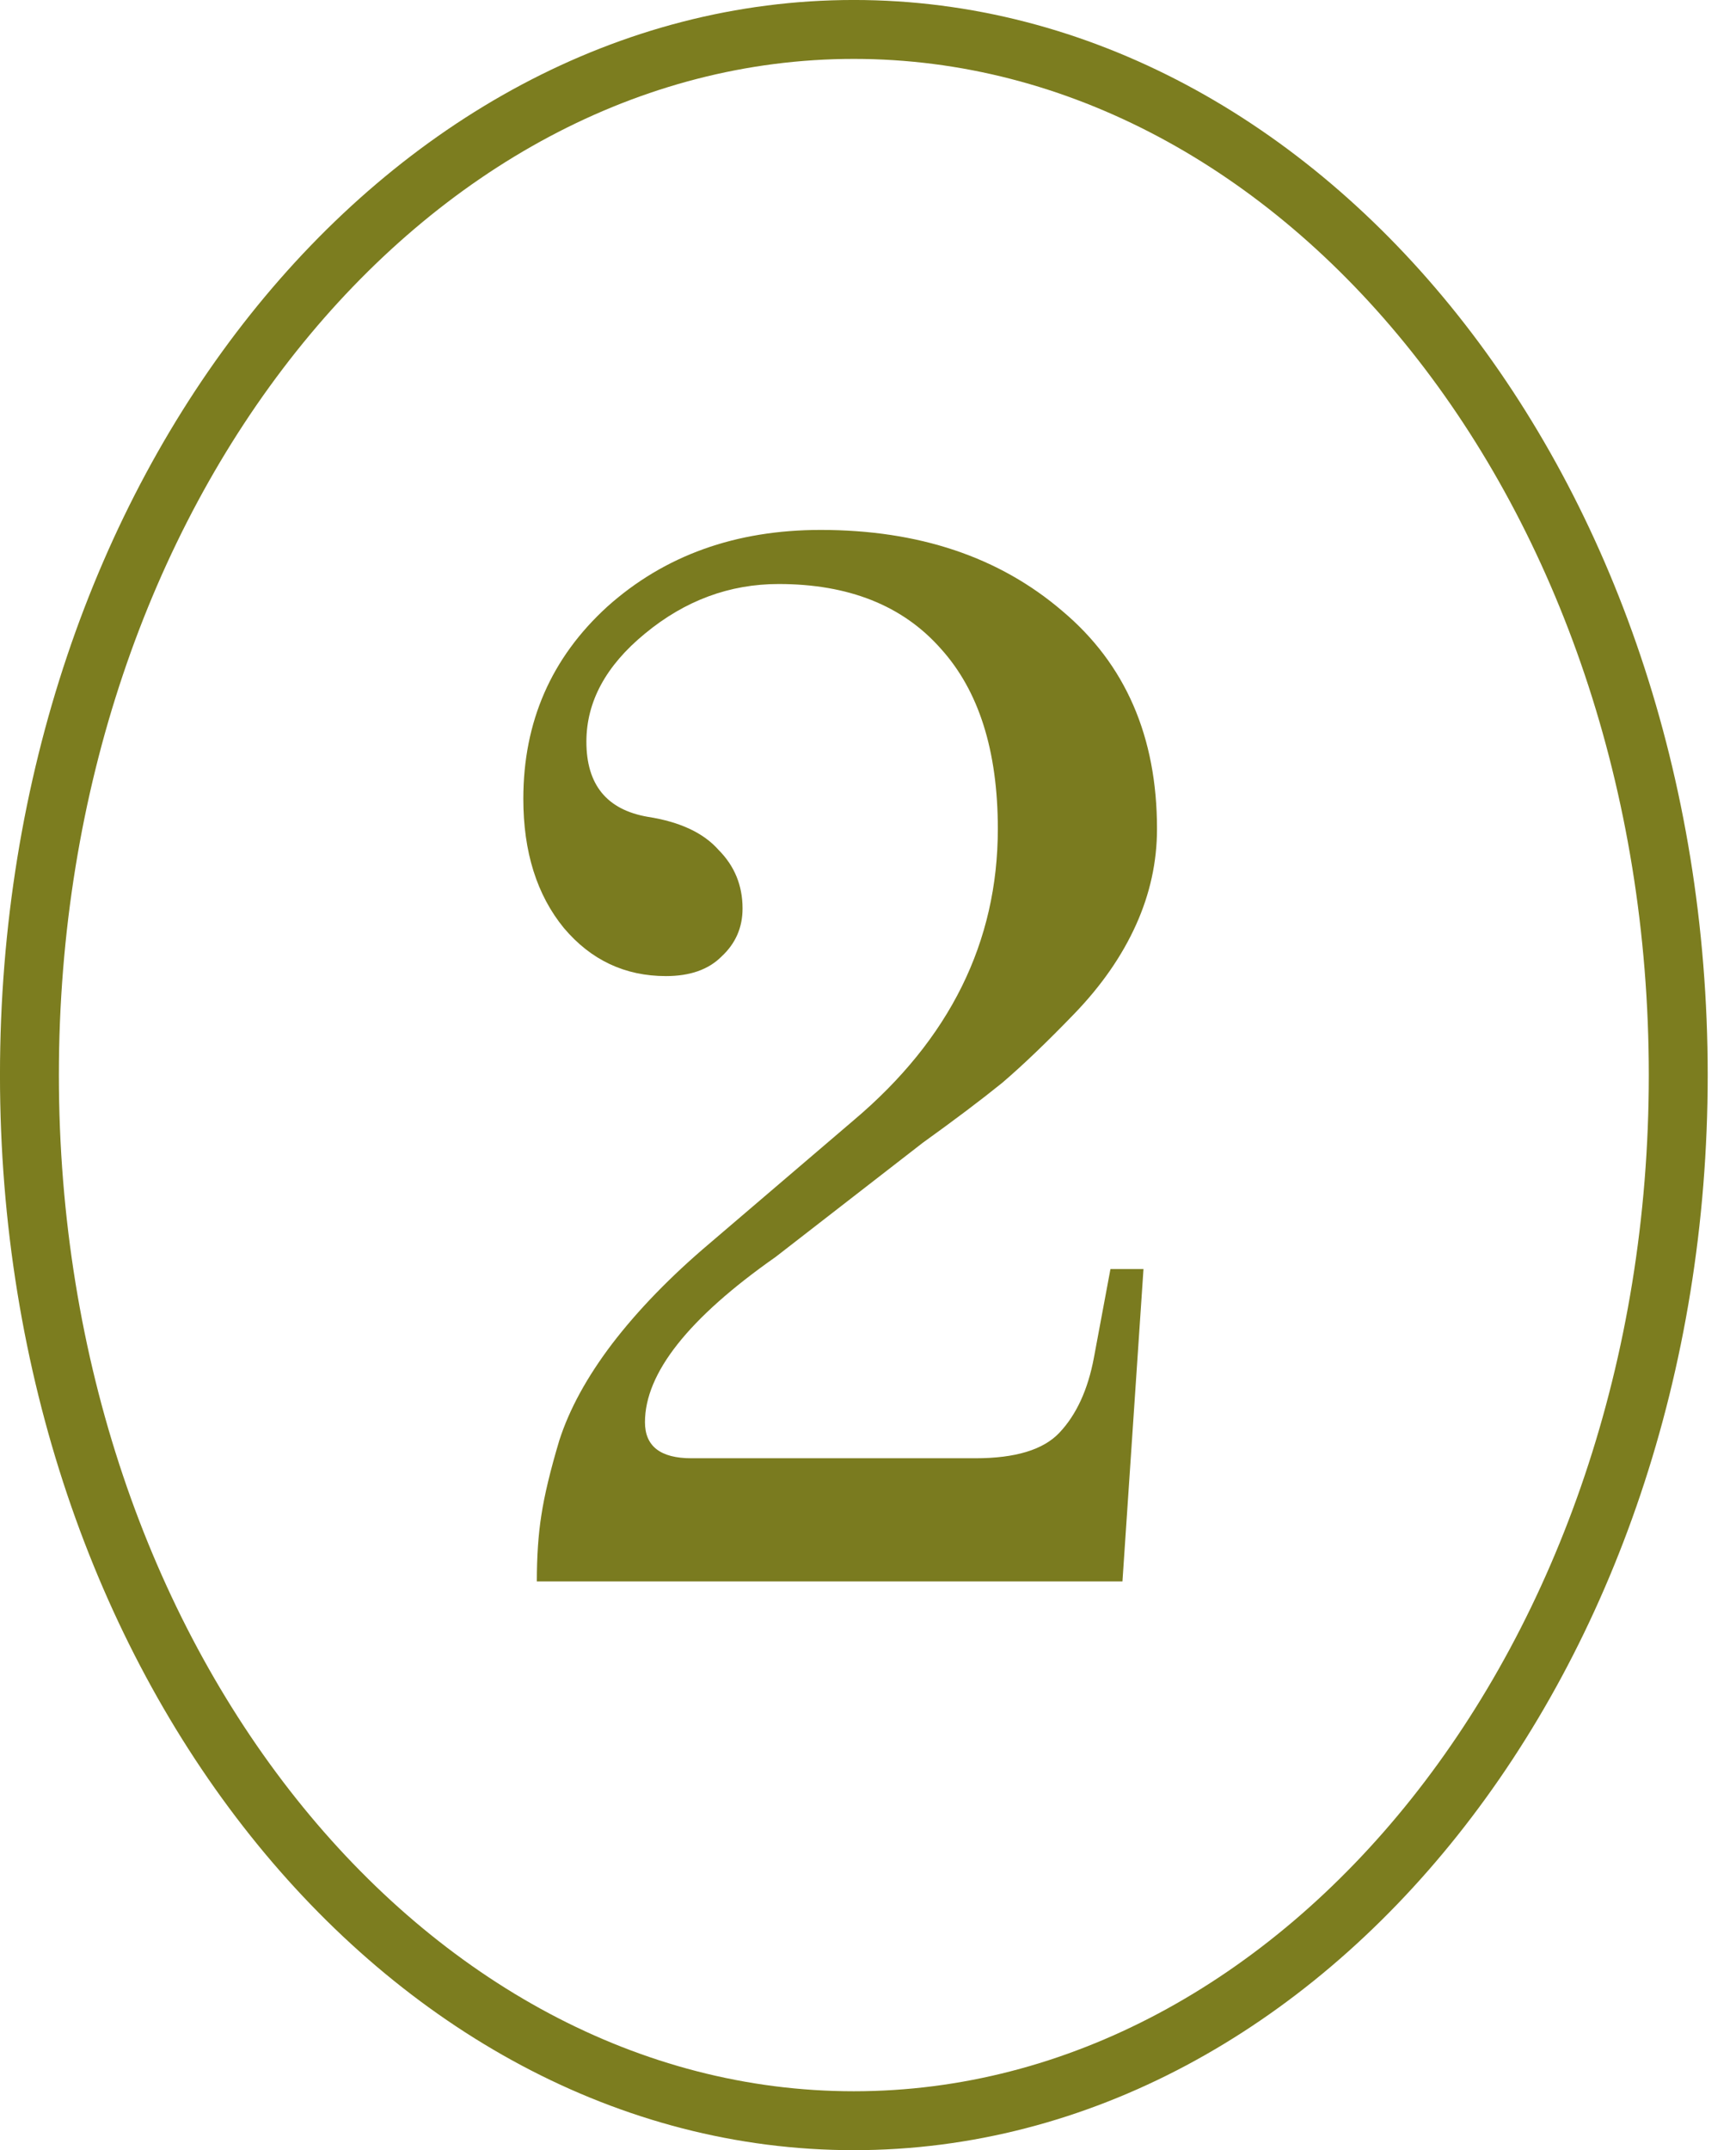
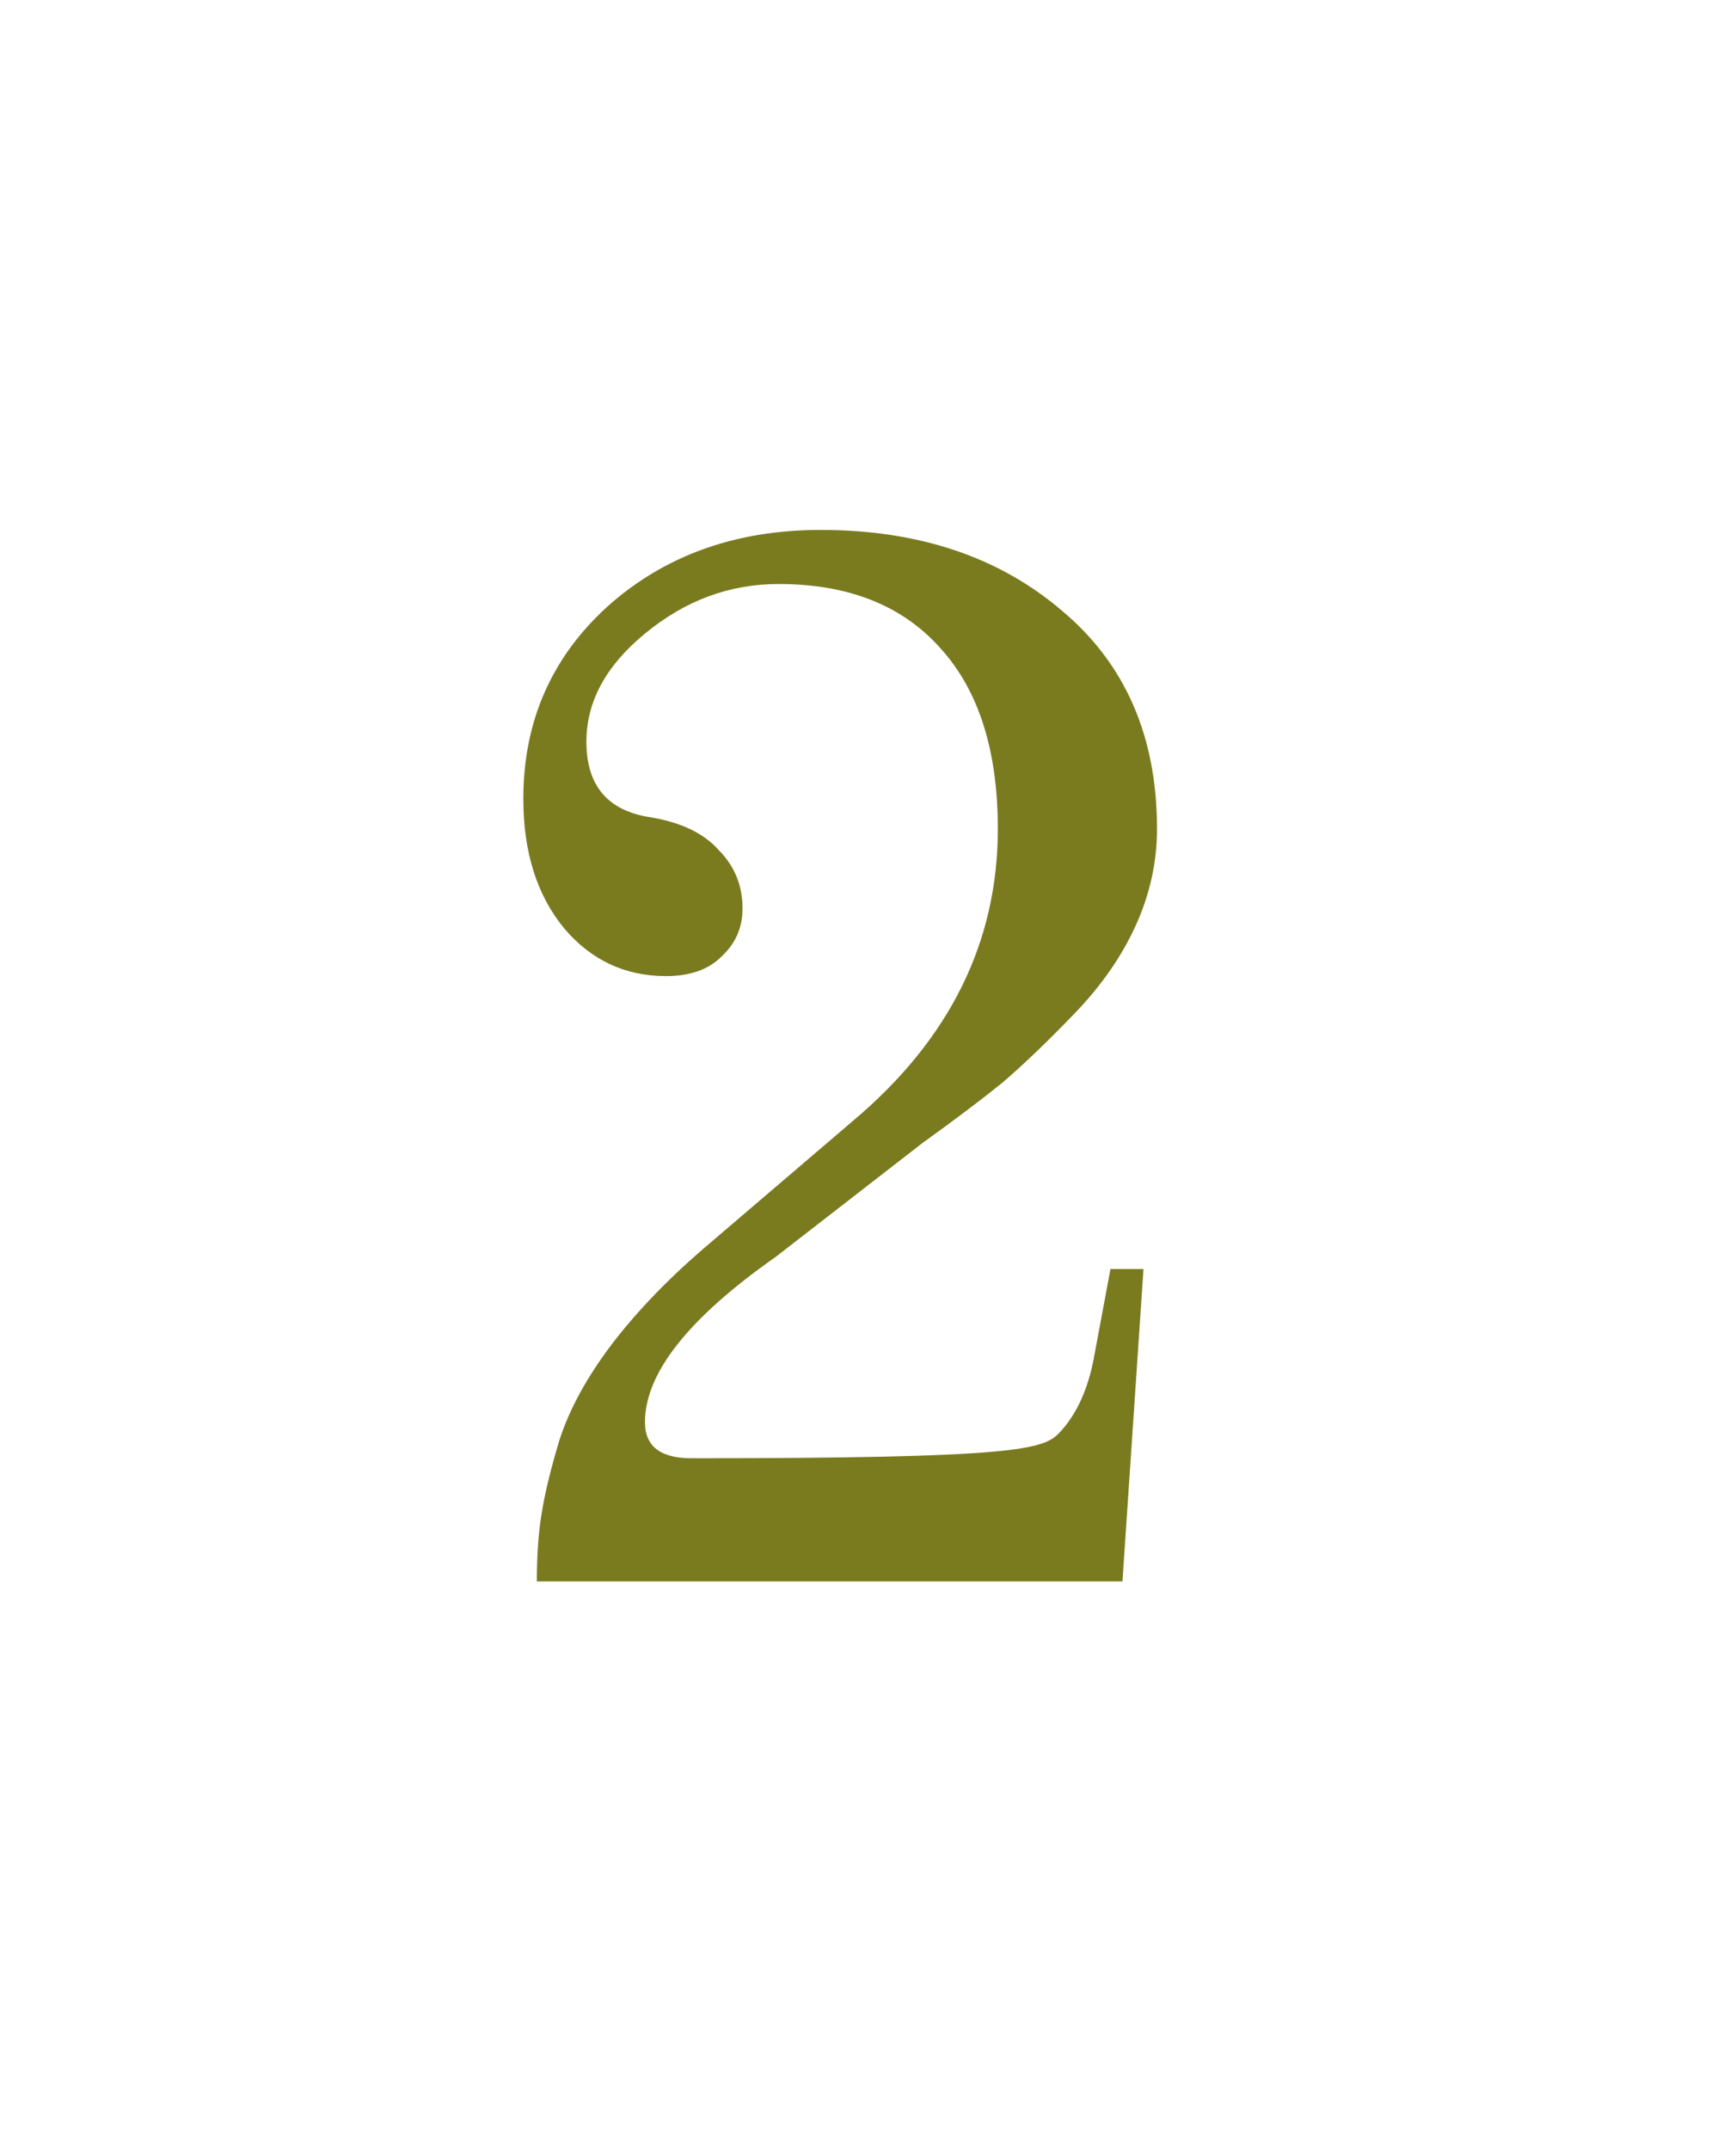
<svg xmlns="http://www.w3.org/2000/svg" width="42" height="52" viewBox="0 0 42 52" fill="none">
-   <path d="M40.603 26C40.603 40.127 31.529 51.288 20.657 51.288C9.786 51.288 0.712 40.127 0.712 26C0.712 11.873 9.786 0.712 20.657 0.712C31.529 0.712 40.603 11.873 40.603 26Z" stroke="#7C7D1F" stroke-width="1.425" />
-   <path d="M27.156 38.246H12.988C12.988 37.641 13.024 37.108 13.097 36.648C13.17 36.163 13.315 35.558 13.533 34.831C13.775 34.08 14.199 33.305 14.804 32.506C15.434 31.683 16.221 30.871 17.166 30.072L20.653 27.093C22.978 25.131 24.141 22.782 24.141 20.045C24.141 18.156 23.681 16.703 22.76 15.686C21.84 14.645 20.532 14.124 18.837 14.124C17.65 14.124 16.572 14.523 15.604 15.323C14.659 16.098 14.187 16.97 14.187 17.938C14.187 18.98 14.683 19.585 15.676 19.755C16.451 19.876 17.02 20.142 17.384 20.554C17.771 20.942 17.965 21.414 17.965 21.971C17.965 22.431 17.796 22.819 17.456 23.133C17.142 23.448 16.694 23.606 16.112 23.606C15.119 23.606 14.296 23.218 13.642 22.443C12.988 21.644 12.661 20.602 12.661 19.319C12.661 17.454 13.339 15.904 14.695 14.669C16.076 13.434 17.796 12.816 19.854 12.816C22.228 12.816 24.177 13.47 25.703 14.778C27.229 16.061 27.992 17.817 27.992 20.045C27.992 20.845 27.822 21.62 27.483 22.37C27.144 23.121 26.648 23.836 25.994 24.514C25.34 25.192 24.759 25.749 24.25 26.185C23.741 26.597 23.099 27.081 22.324 27.638L18.764 30.399C16.657 31.877 15.604 33.209 15.604 34.395C15.604 34.977 15.979 35.267 16.73 35.267H23.596C24.565 35.267 25.243 35.061 25.63 34.65C26.042 34.214 26.321 33.608 26.466 32.833L26.866 30.69H27.665L27.156 38.246Z" fill="#7A7B1F" />
+   <path d="M27.156 38.246H12.988C12.988 37.641 13.024 37.108 13.097 36.648C13.17 36.163 13.315 35.558 13.533 34.831C13.775 34.08 14.199 33.305 14.804 32.506C15.434 31.683 16.221 30.871 17.166 30.072L20.653 27.093C22.978 25.131 24.141 22.782 24.141 20.045C24.141 18.156 23.681 16.703 22.76 15.686C21.84 14.645 20.532 14.124 18.837 14.124C17.65 14.124 16.572 14.523 15.604 15.323C14.659 16.098 14.187 16.97 14.187 17.938C14.187 18.98 14.683 19.585 15.676 19.755C16.451 19.876 17.02 20.142 17.384 20.554C17.771 20.942 17.965 21.414 17.965 21.971C17.965 22.431 17.796 22.819 17.456 23.133C17.142 23.448 16.694 23.606 16.112 23.606C15.119 23.606 14.296 23.218 13.642 22.443C12.988 21.644 12.661 20.602 12.661 19.319C12.661 17.454 13.339 15.904 14.695 14.669C16.076 13.434 17.796 12.816 19.854 12.816C22.228 12.816 24.177 13.47 25.703 14.778C27.229 16.061 27.992 17.817 27.992 20.045C27.992 20.845 27.822 21.62 27.483 22.37C27.144 23.121 26.648 23.836 25.994 24.514C25.34 25.192 24.759 25.749 24.25 26.185C23.741 26.597 23.099 27.081 22.324 27.638L18.764 30.399C16.657 31.877 15.604 33.209 15.604 34.395C15.604 34.977 15.979 35.267 16.73 35.267C24.565 35.267 25.243 35.061 25.63 34.65C26.042 34.214 26.321 33.608 26.466 32.833L26.866 30.69H27.665L27.156 38.246Z" fill="#7A7B1F" />
</svg>